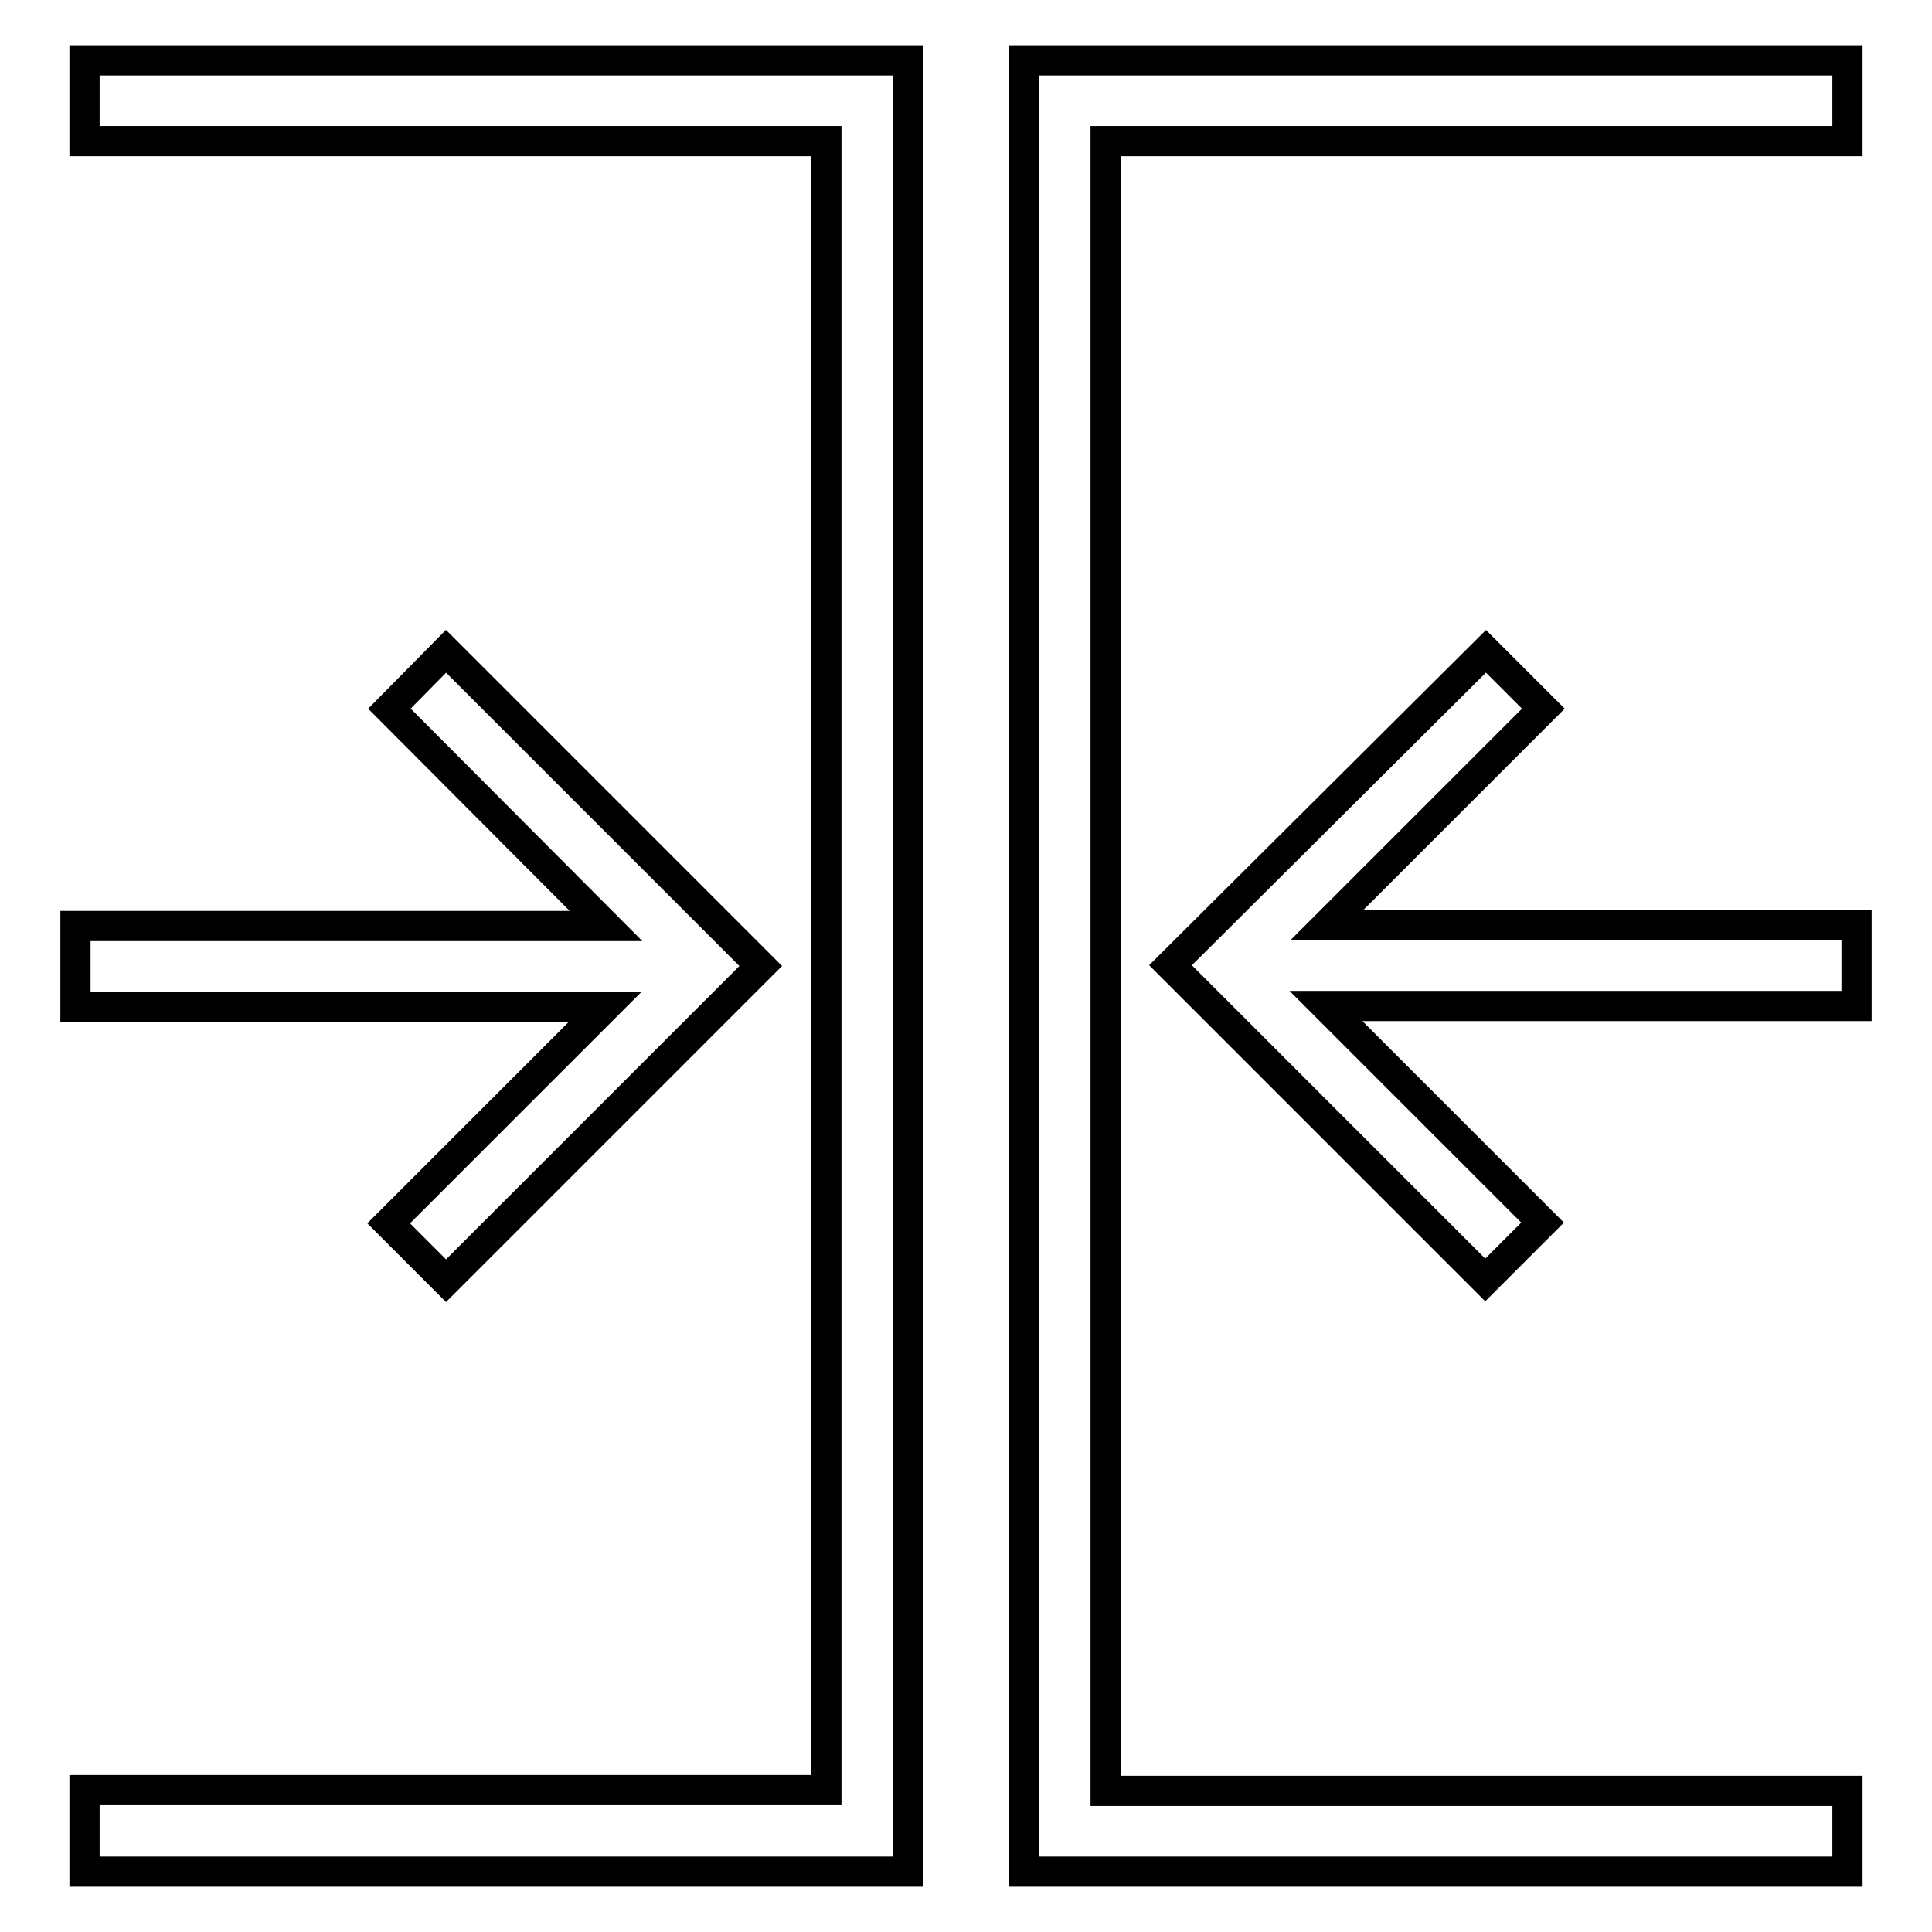
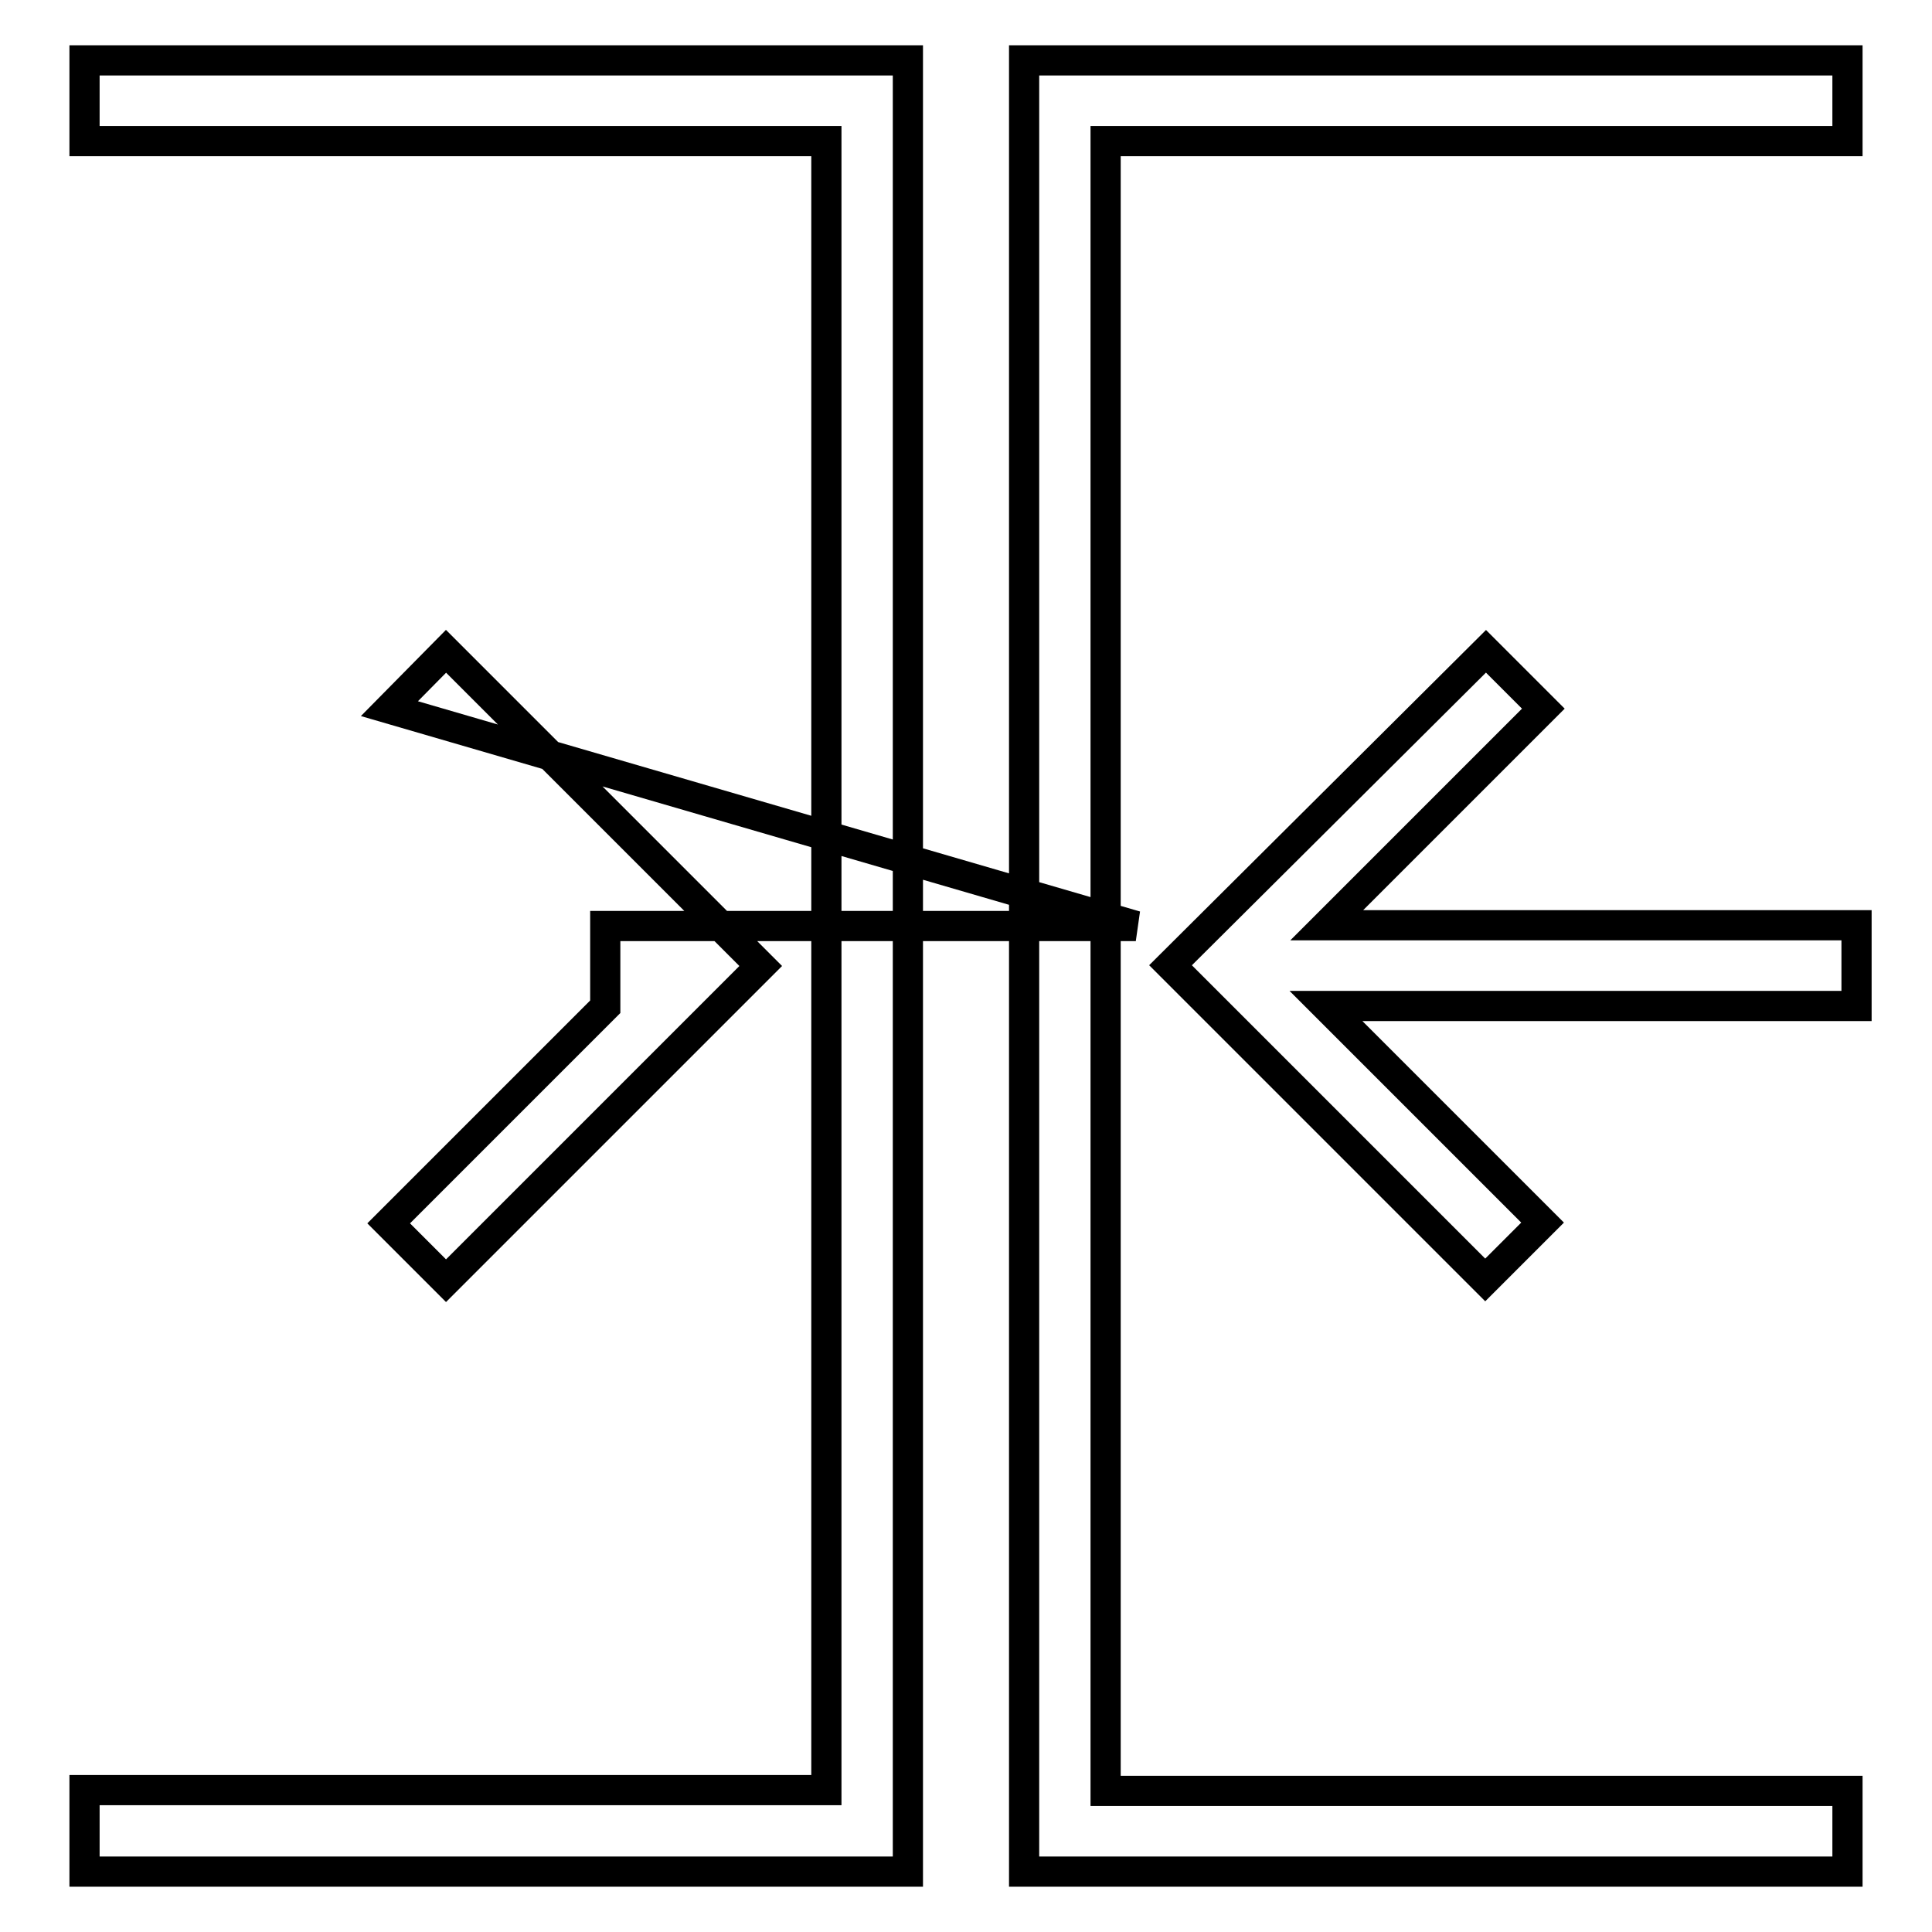
<svg xmlns="http://www.w3.org/2000/svg" version="1.1" x="0px" y="0px" viewBox="0 0 256 256" enable-background="new 0 0 256 256" xml:space="preserve">
  <g>
-     <path stroke-width="4" fill-opacity="0" stroke="#000000" d="M59.1,86.3l41.7,41.7l-7.6,7.6l-34.1,34.1l-7.6-7.6l28.7-28.7H10v-10.7h70.3L51.6,93.9L59.1,86.3z M11.2,8 v10.7h98.3v218.5H11.2V248h109.1V8H11.2z M196.9,86.3l7.6,7.6l-28.7,28.7H246v10.7h-70.3l28.7,28.7l-7.6,7.6l-34.1-34.1l-7.6-7.6 L196.9,86.3z M135.7,8v240h109.1v-10.7h-98.3V18.7h98.3V8H135.7z" />
+     <path stroke-width="4" fill-opacity="0" stroke="#000000" d="M59.1,86.3l41.7,41.7l-7.6,7.6l-34.1,34.1l-7.6-7.6l28.7-28.7v-10.7h70.3L51.6,93.9L59.1,86.3z M11.2,8 v10.7h98.3v218.5H11.2V248h109.1V8H11.2z M196.9,86.3l7.6,7.6l-28.7,28.7H246v10.7h-70.3l28.7,28.7l-7.6,7.6l-34.1-34.1l-7.6-7.6 L196.9,86.3z M135.7,8v240h109.1v-10.7h-98.3V18.7h98.3V8H135.7z" />
  </g>
</svg>